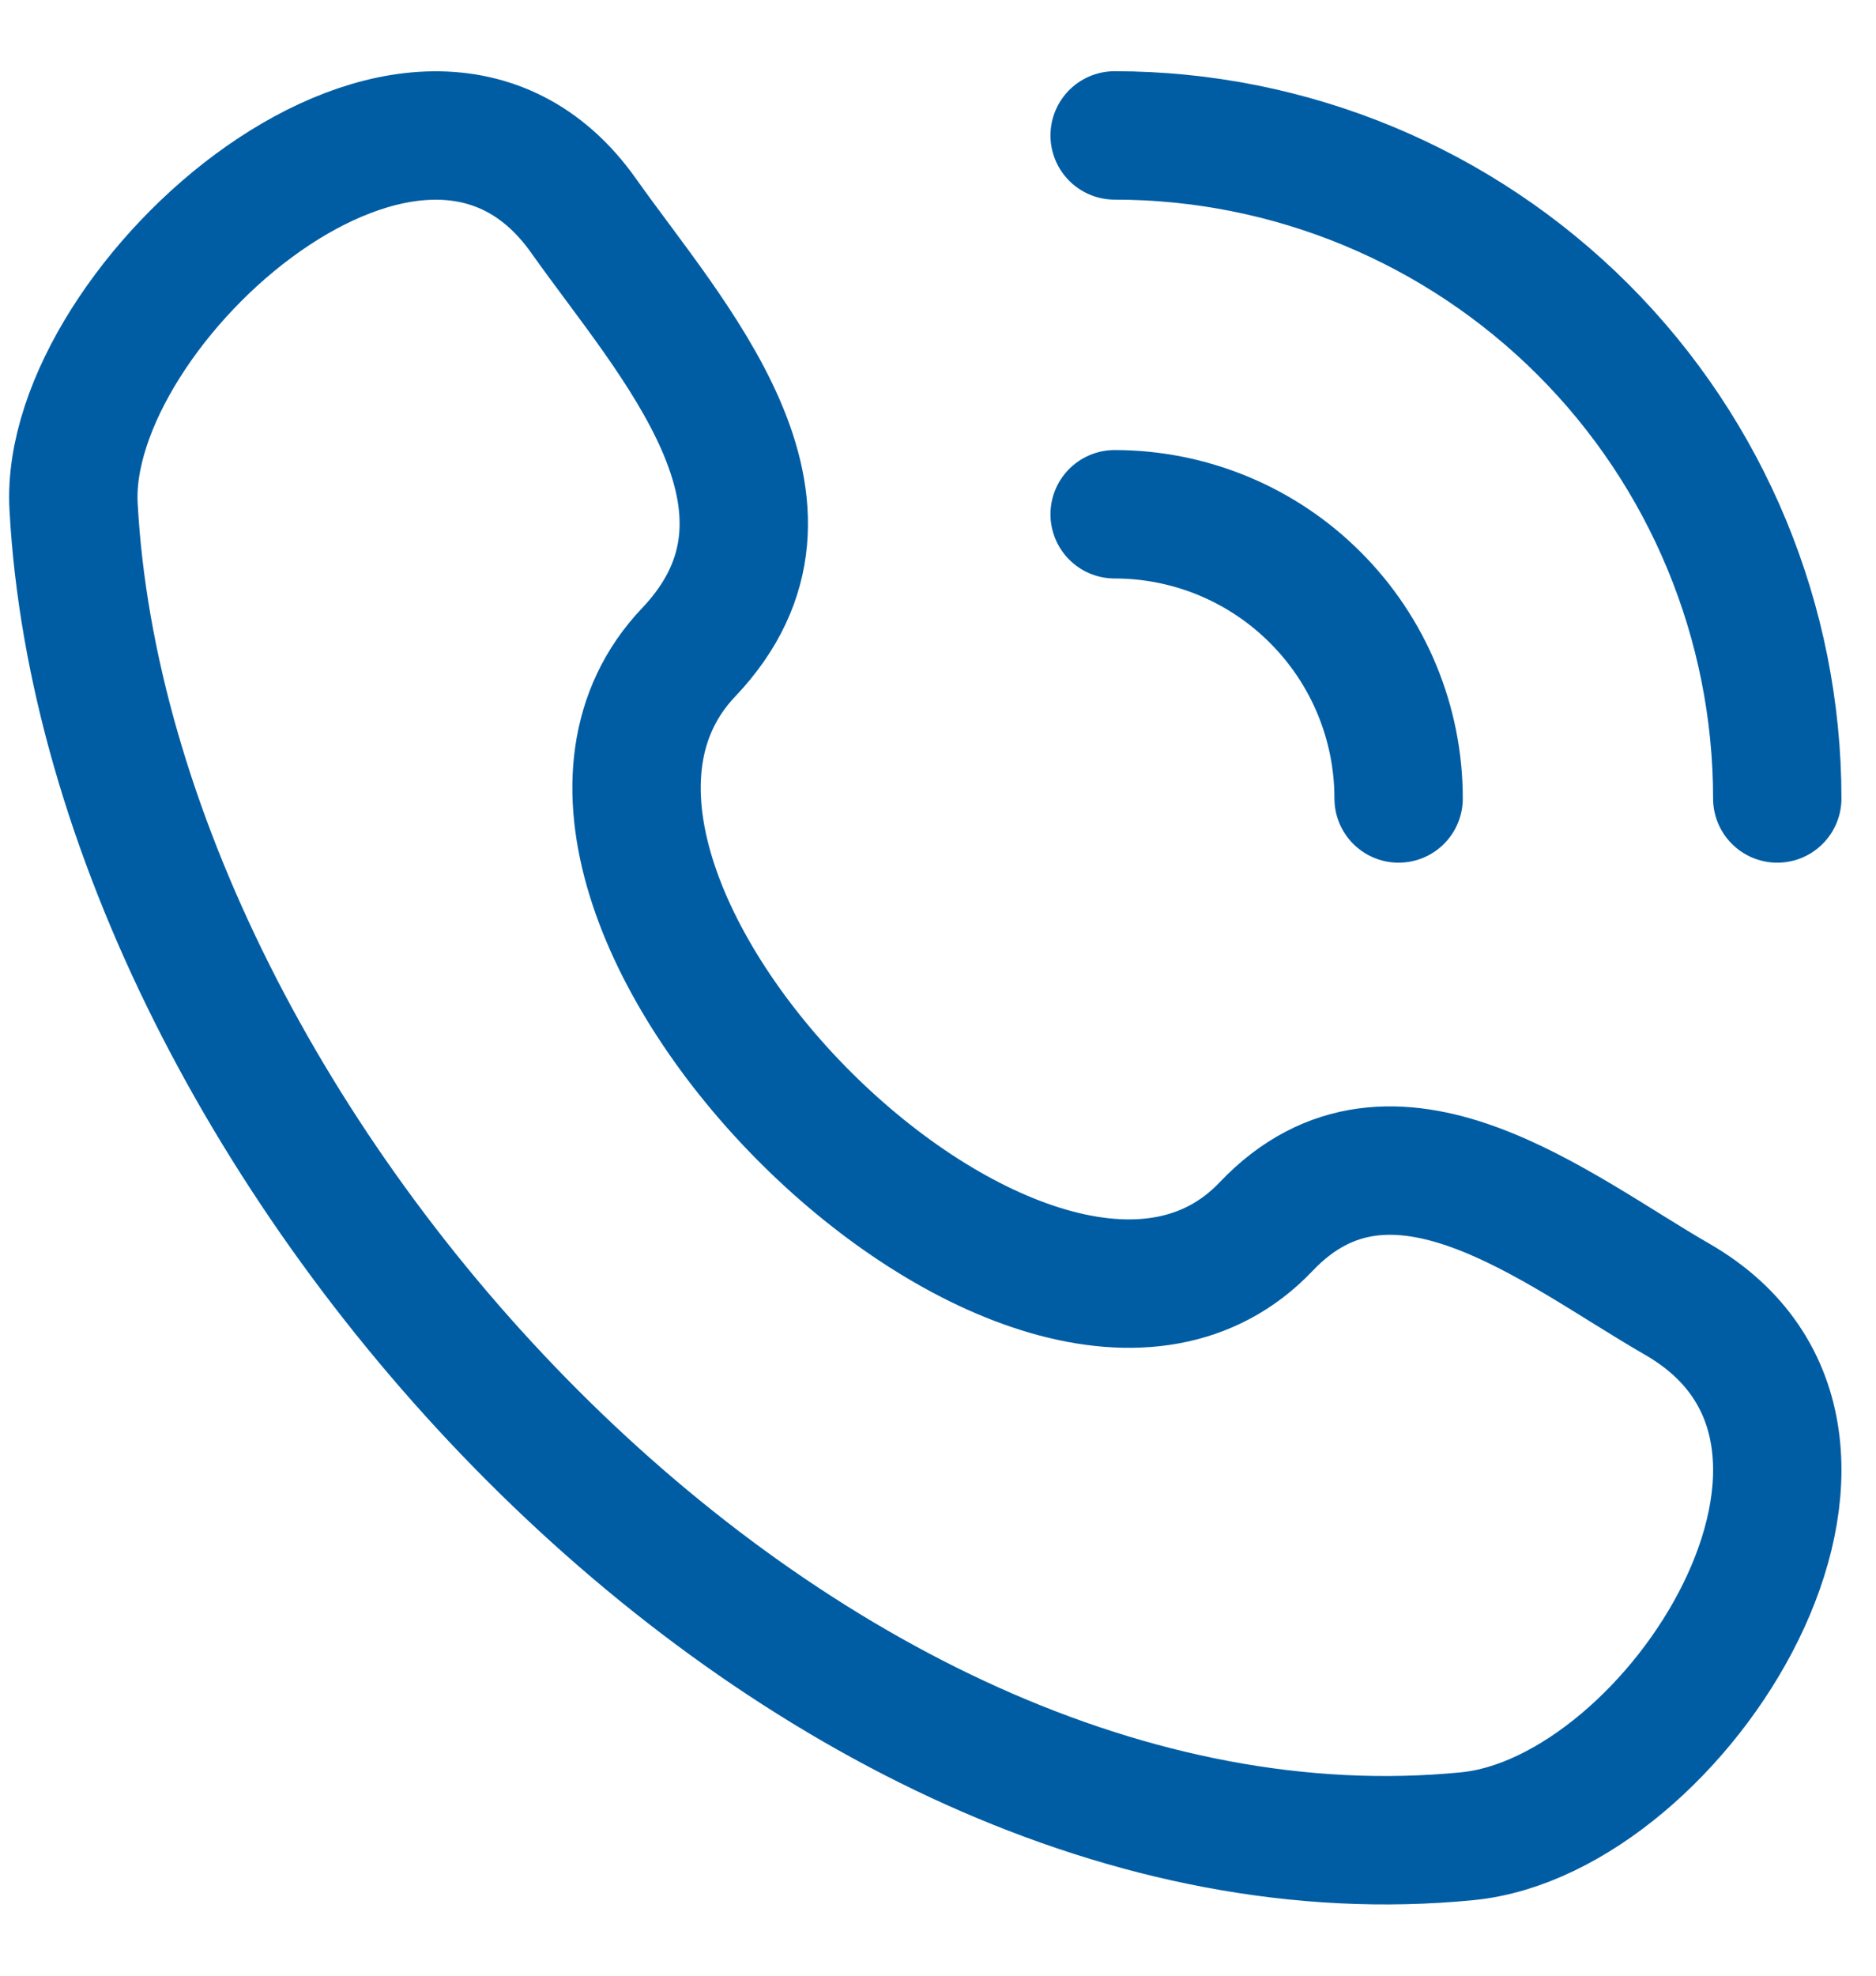
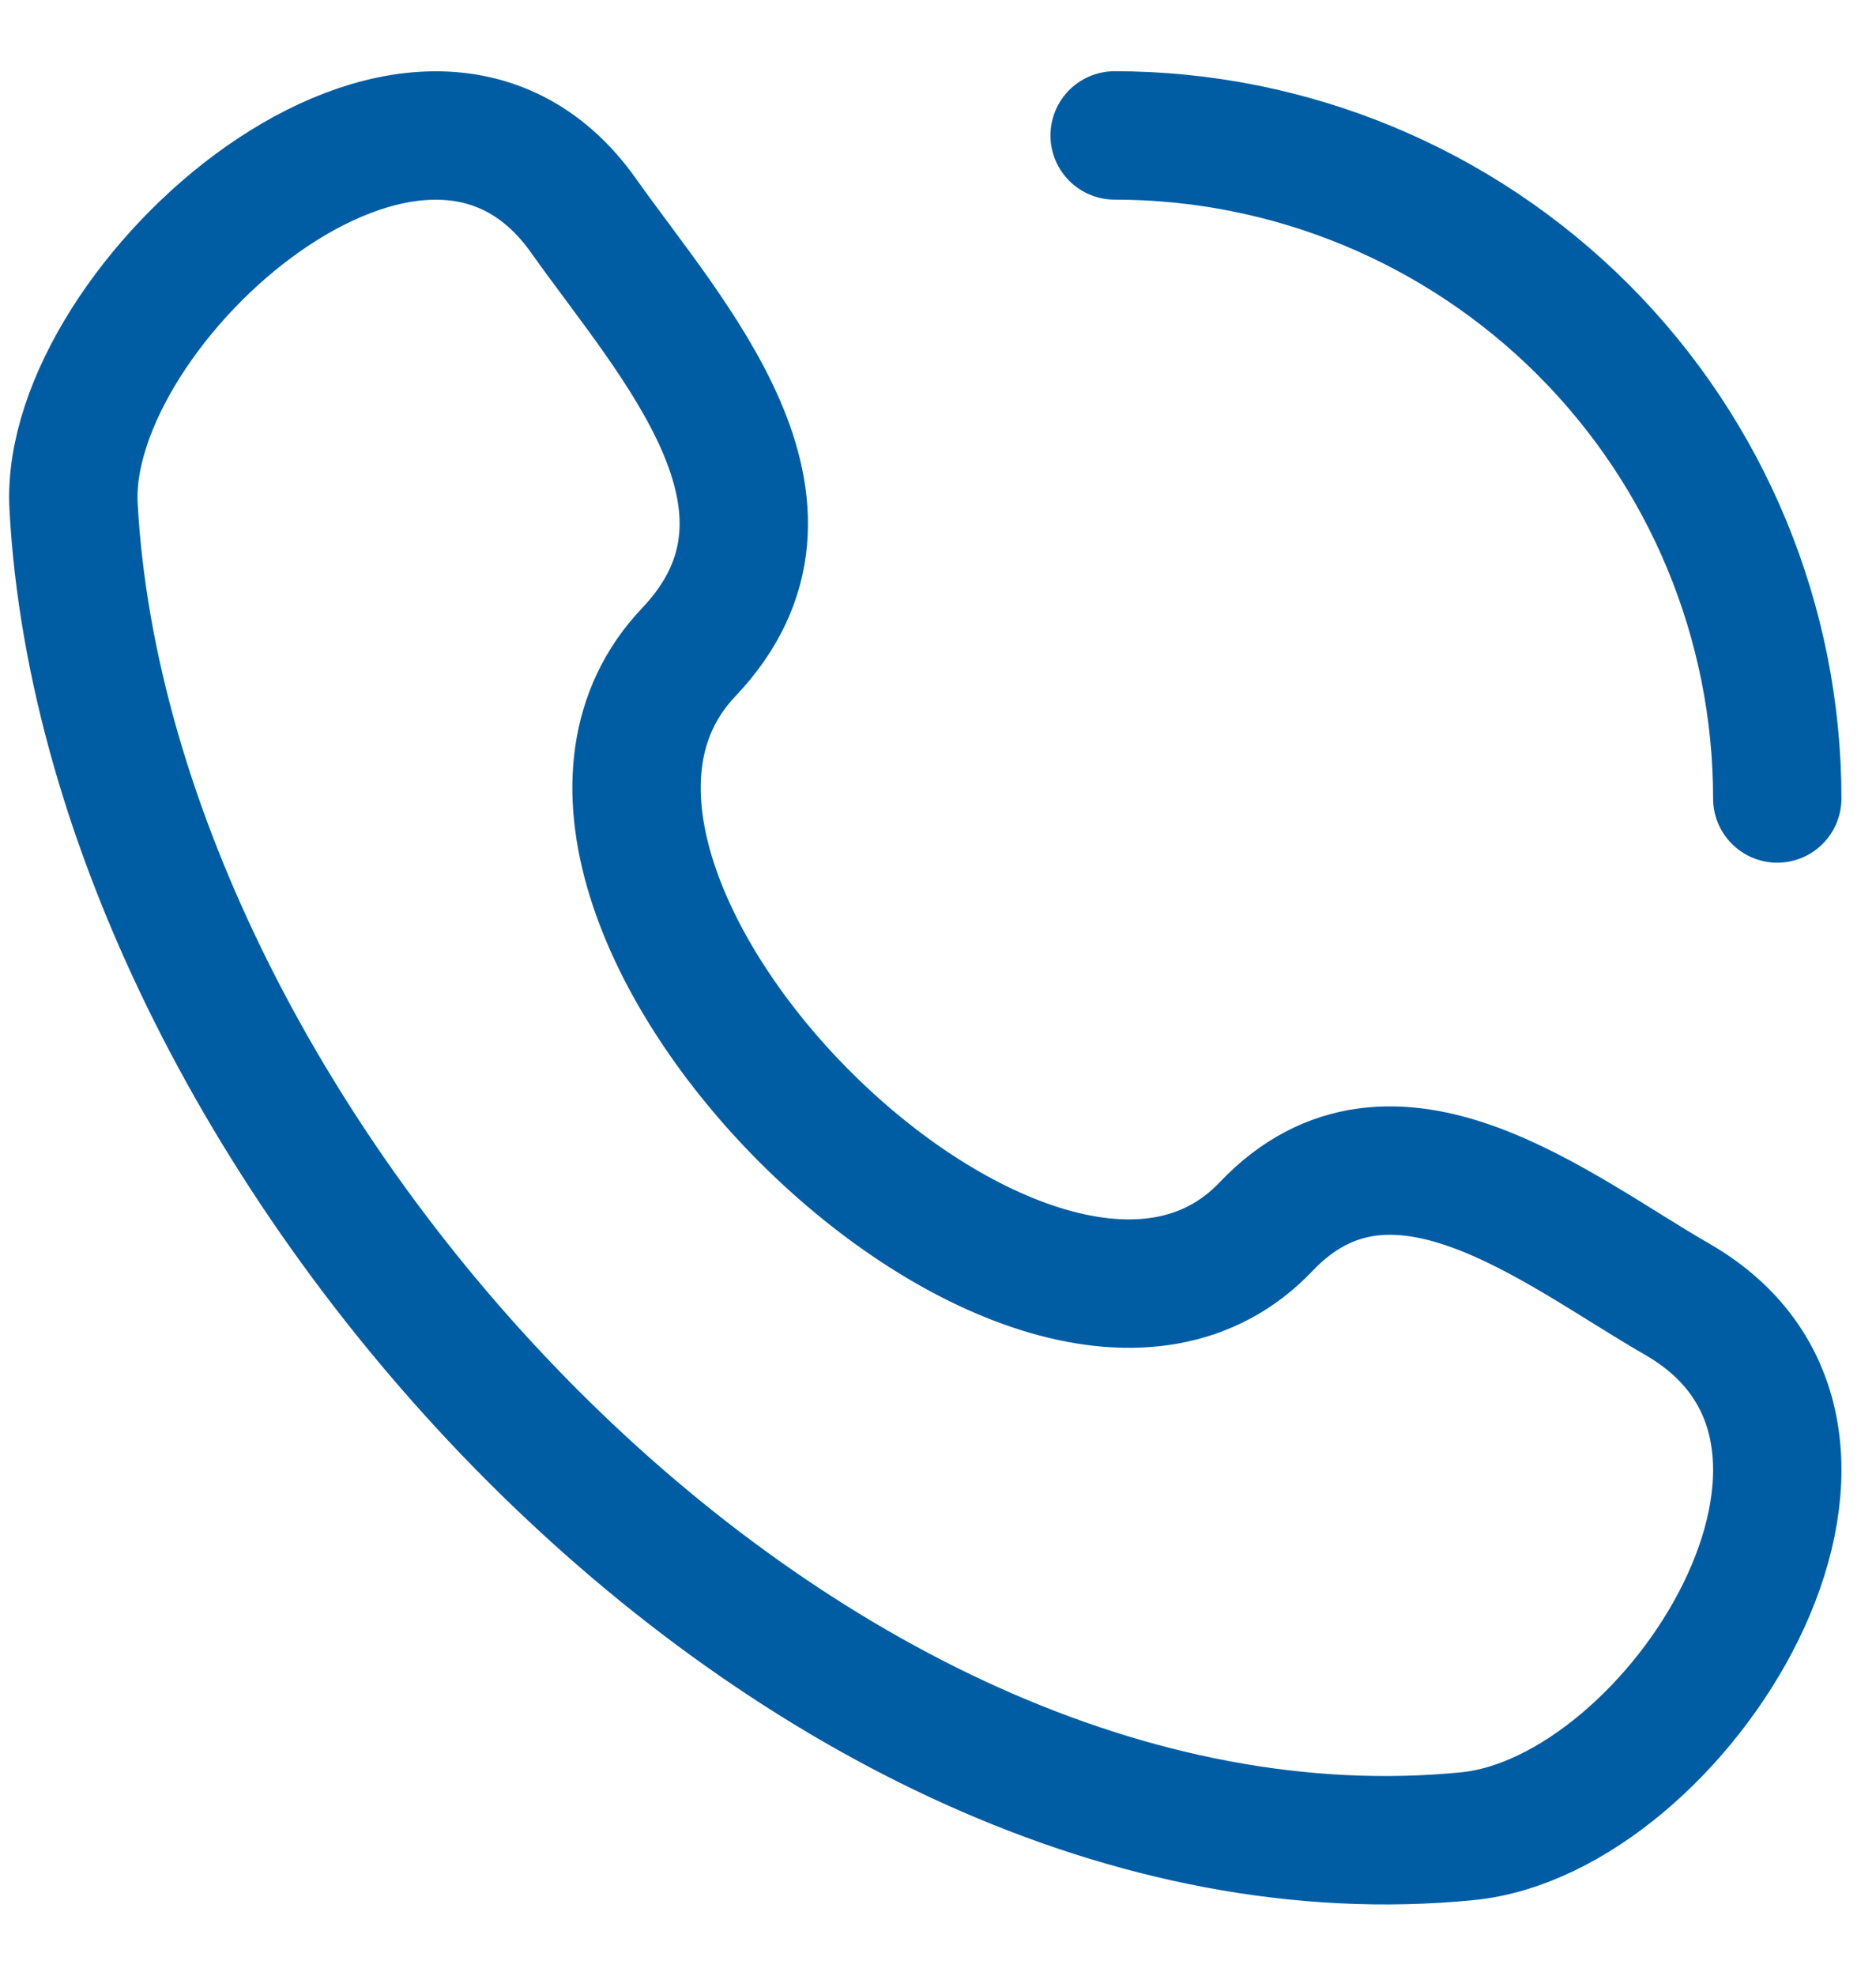
<svg xmlns="http://www.w3.org/2000/svg" fill="none" viewBox="0 0 19 20" height="20" width="19">
  <path stroke-linejoin="round" stroke-linecap="round" stroke-width="1.3" stroke="#005DA4" d="M12.823 12.417C10.527 14.834 4.67 9.03 6.974 6.604C8.382 5.123 6.792 3.43 5.912 2.186C4.261 -0.149 0.635 3.075 0.745 5.125C1.092 11.592 8.088 19.256 14.863 18.588C16.982 18.379 19.417 14.551 16.986 13.152C15.77 12.453 14.102 11.071 12.823 12.417Z" />
  <path stroke-linejoin="round" stroke-linecap="round" stroke-width="1.3" stroke="#005DA4" d="M11.289 1.371C13.069 1.371 14.775 2.079 16.034 3.337C17.293 4.596 18 6.303 18 8.083" />
-   <path stroke-linejoin="round" stroke-linecap="round" stroke-width="1.3" stroke="#005DA4" d="M11.289 5.206C12.051 5.206 12.783 5.509 13.322 6.049C13.862 6.588 14.165 7.32 14.165 8.083" />
</svg>